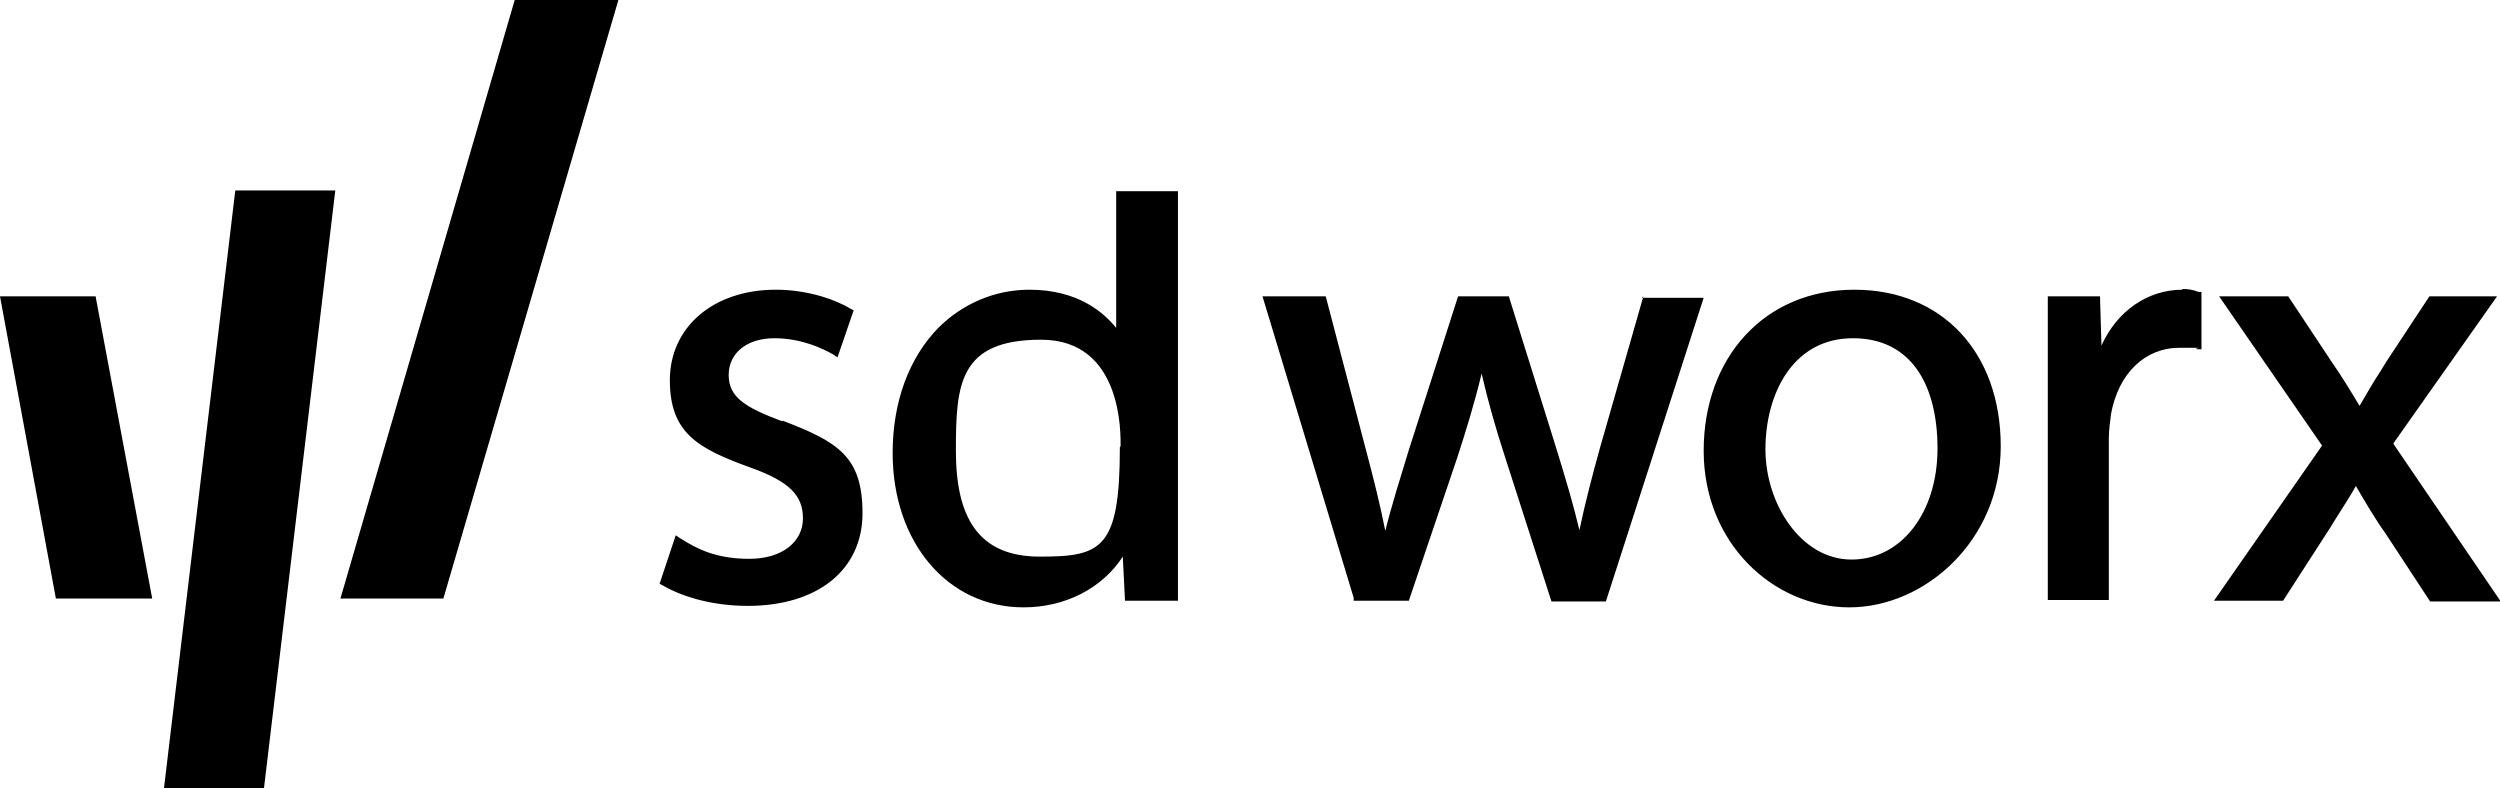
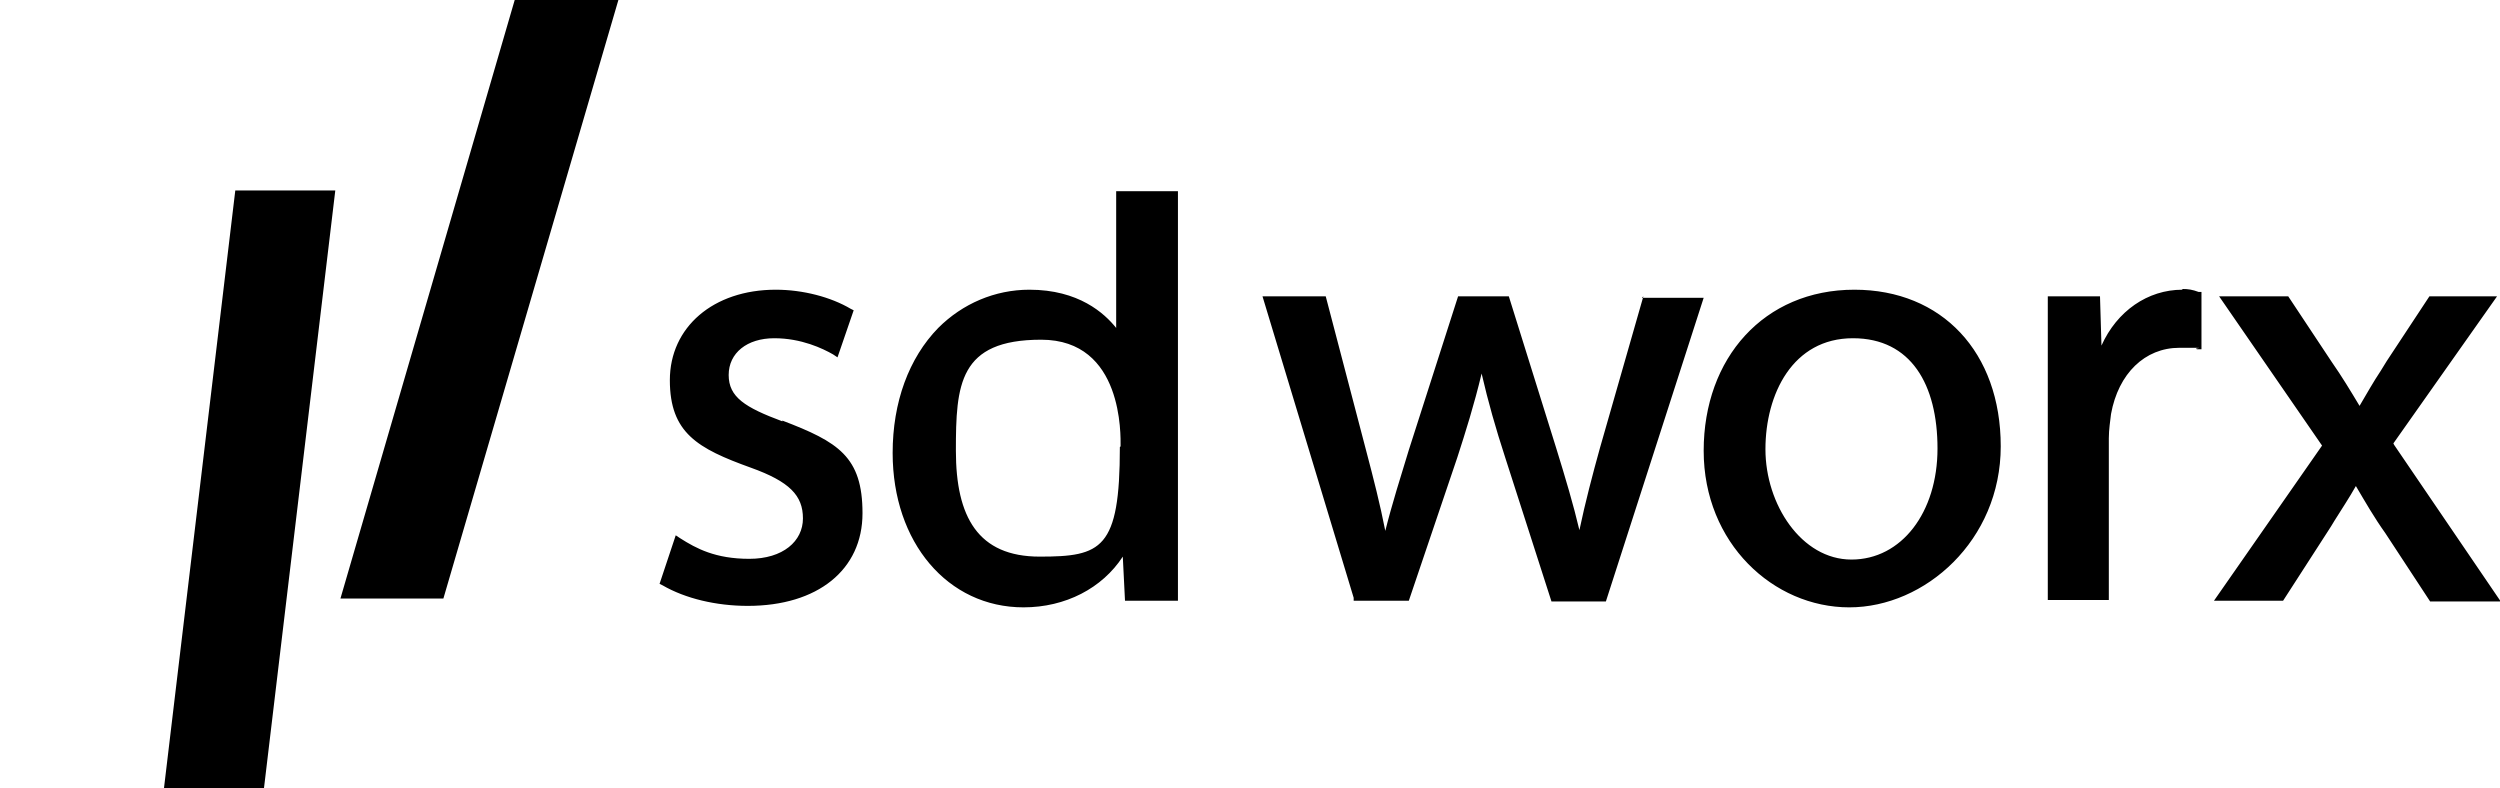
<svg xmlns="http://www.w3.org/2000/svg" id="Logo" version="1.1" viewBox="0 0 340 107.2">
  <path d="M106.4,57.3c-5.1-1.9-7.3-3.3-7.3-6.3s2.5-5,6.2-5,6.6,1.4,8,2.2l.6.4,2.2-6.4-.4-.2c-2.7-1.6-6.5-2.6-10.2-2.6-8.5,0-14.4,5.1-14.4,12.3s3.8,9.3,11,11.9c5.3,1.9,7.1,3.8,7.1,6.9s-2.7,5.5-7.3,5.5-7.2-1.4-9.4-2.8l-.6-.4-2.2,6.6.4.2c3.1,1.8,7.3,2.8,11.6,2.8,9.5,0,15.6-4.9,15.6-12.6s-3.3-9.7-10.9-12.6M152.4,60.7c0-1.4.4-14.5-10.8-14.5s-11.6,6.1-11.6,15.1,3,14.4,11.4,14.4,10.9-1,10.9-14.9M160.3,81.7h-7.3l-.3-6c-2.8,4.3-7.8,6.9-13.5,6.9-10.3,0-17.8-8.8-17.8-21,0-6.9,2.2-12.9,6.2-17,3.3-3.3,7.7-5.2,12.4-5.2,6.7,0,10.2,3.2,11.8,5.2v-18.6h8.4v55.7h0ZM223.5,40.3l-5.9,20.6c-1,3.6-2,7.4-2.8,11.2-.8-3.4-1.9-7.1-3.2-11.3l-6.4-20.5h-6.9l-6.7,20.9c-1.1,3.6-2.3,7.4-3.2,11-.7-3.6-1.6-7.1-2.6-10.9l-5.5-21h-8.6l12.4,41v.4h7.5l6.6-19.5c1.1-3.4,2.3-7.2,3.3-11.4.9,3.9,1.9,7.4,3.2,11.4l6.3,19.6h7.4l13.3-41.3h-8.4ZM252,46c-8.2,0-11.9,7.6-11.9,15.1s4.9,15,11.7,15,11.7-6.4,11.7-15.1-3.6-15-11.5-15M252.2,39.4c11.9,0,19.9,8.5,19.9,21.3s-10.3,21.9-20.6,21.9-19.8-8.7-19.8-21.3,8.2-21.9,20.5-21.9M296.8,39.4c-4.7,0-8.9,2.9-11,7.6l-.2-6.7h-7.1v41.3h8.3v-22c0-1.2.2-2.4.3-3.3,1-5.5,4.6-9,9.3-9s1.6,0,2.4.2h.6c0,.1,0-7.8,0-7.8h-.4c-.8-.3-1.4-.4-2.2-.4M325.5,60.3l14.1-20h-9.2l-5.8,8.8-.8,1.3c-1,1.5-1.9,3.1-2.9,4.8-1.2-2-2.4-4-3.8-6l-5.9-8.9h-9.4l14,20.3-14.7,21.1h9.4l6-9.3c.4-.6.7-1.1,1-1.6,1-1.6,2-3.1,2.9-4.7,1.3,2.2,2.5,4.3,4,6.4l6.1,9.3h9.6l-14.5-21.3h0Z" />
  <polygon points="46.3 81.4 70 0 84.1 0 60.3 81.4 46.3 81.4" />
  <polygon points="35.9 107.2 45.6 25.9 32 25.9 22.3 107.2 35.9 107.2" />
-   <polygon points="20.7 81.4 13 40.3 0 40.3 7.6 81.4 20.7 81.4" />
</svg>